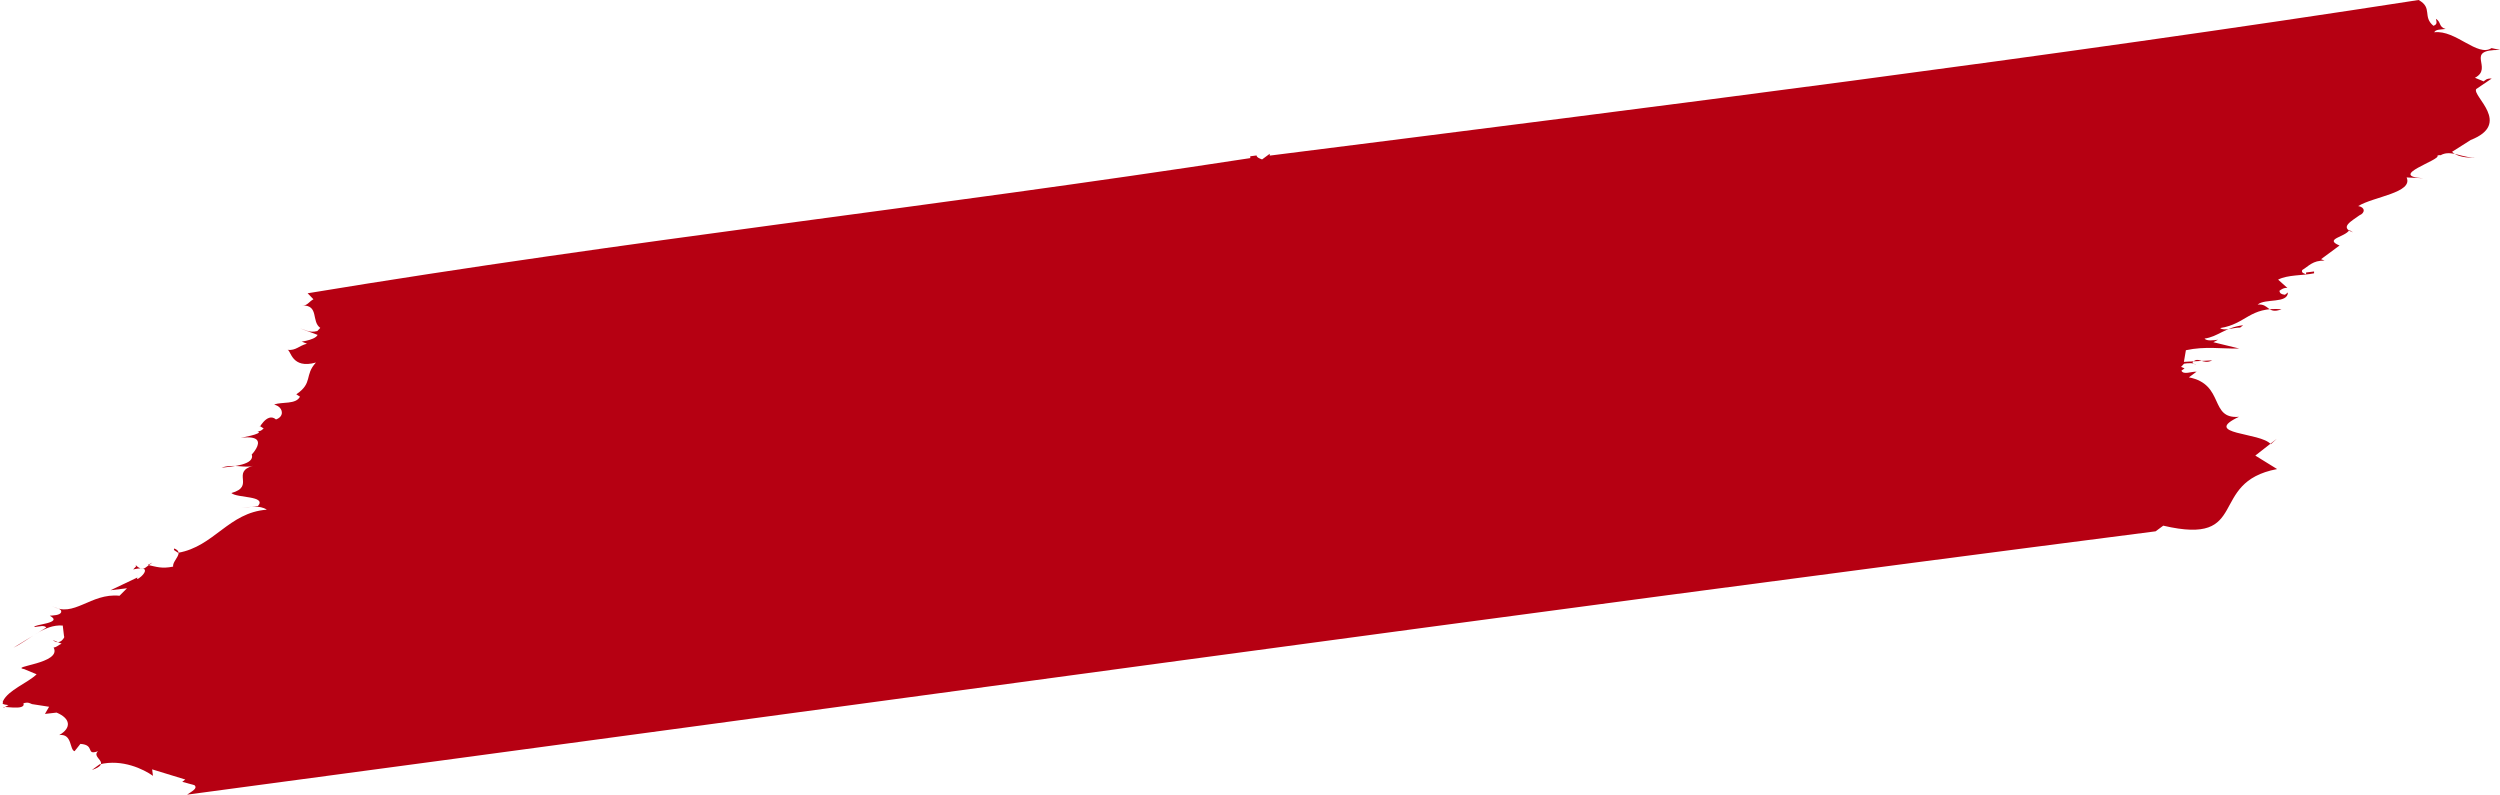
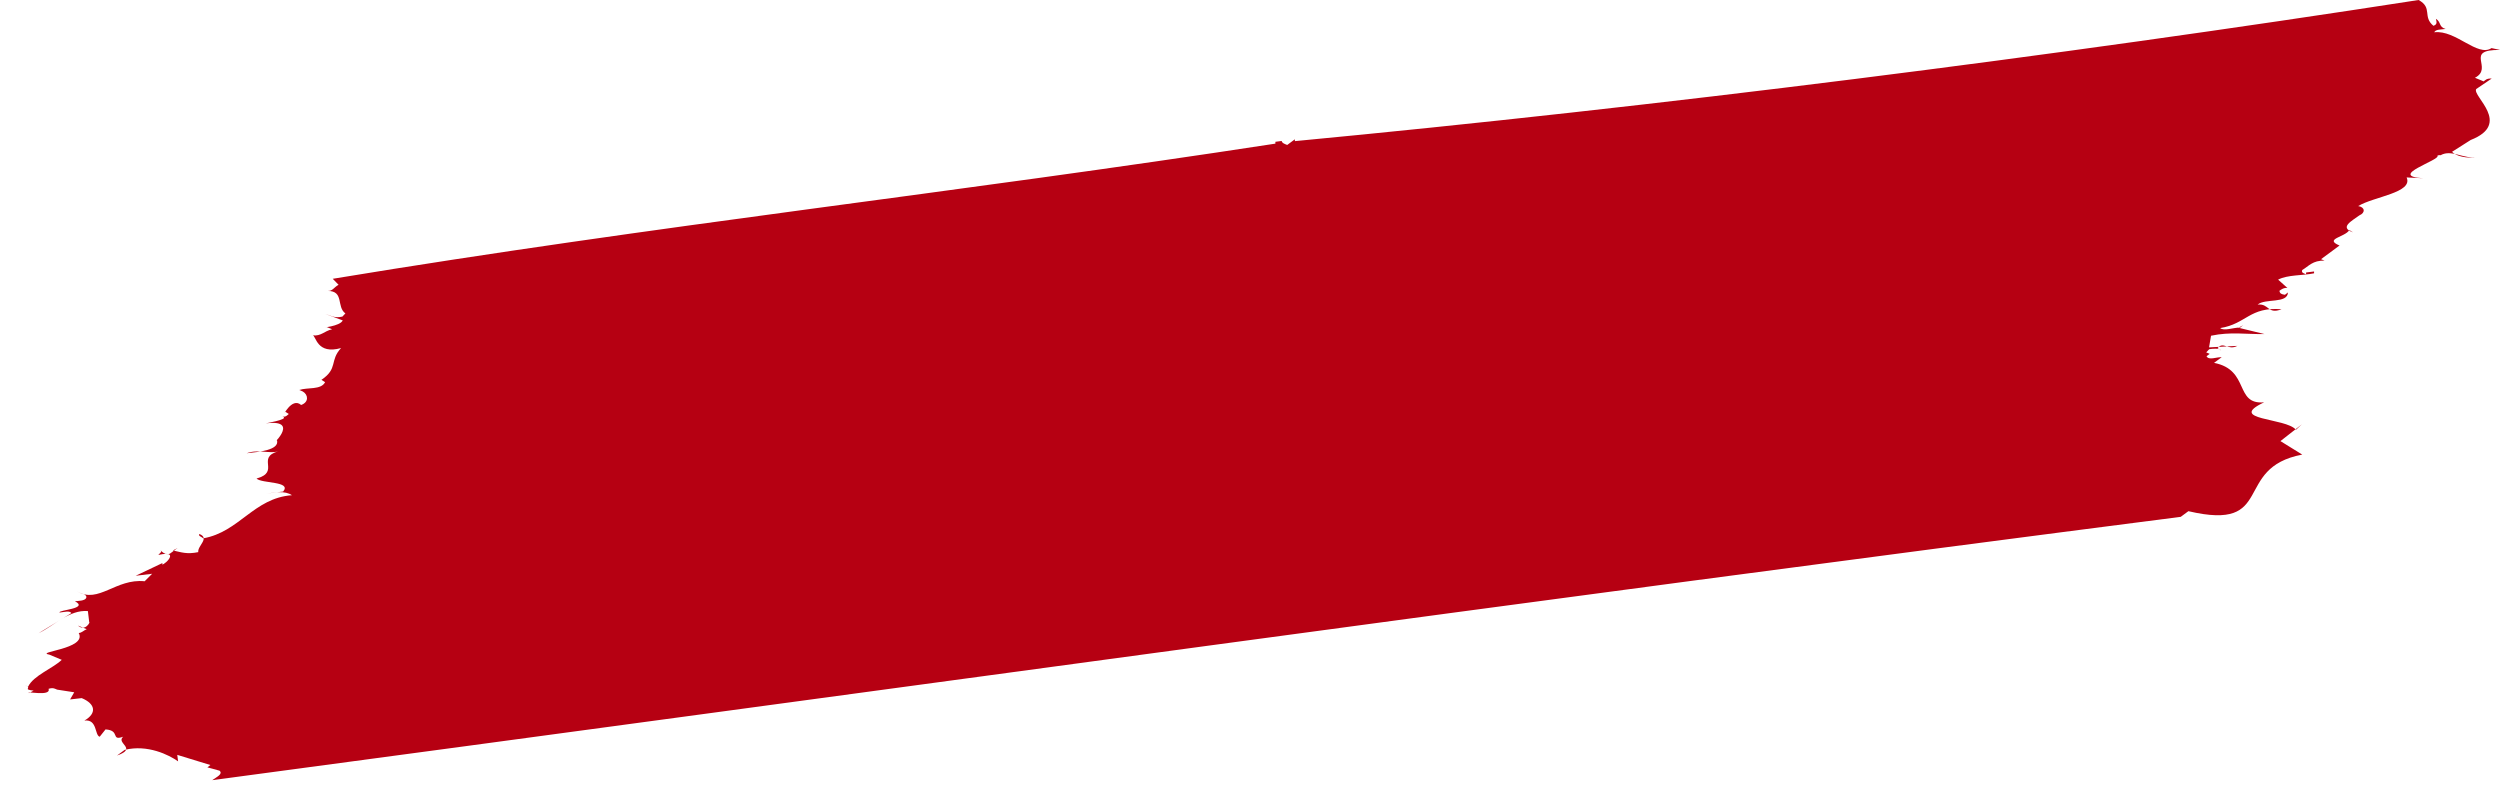
<svg xmlns="http://www.w3.org/2000/svg" viewBox="0 0 150.19 47.74">
  <defs>
    <style>.d{fill:#b60012;}</style>
  </defs>
  <g id="a" />
  <g id="b">
    <g id="c">
-       <path class="d" d="M148.68,4.67l.53,.22c.09-.07,.18-.19,.48-.17l-.93,.63c-.25,.43,2.17,2.08-.33,3.06l-1.12,.71c.23,.26,.86,.41,1.55,.33-.89,.11-1.57-.49-2.23-.13l.21,.09c-.11-.04-.22-.14-.41-.06,.23,.26-3.07,1.23-.84,1.36l-1.01-.05c.41,.92-1.98,1.15-2.91,1.72,.41,.06,.45,.4,.07,.56-.46,.34-1.22,.72-.38,1.02l-.22-.14c-.25,.43-1.55,.53-.59,.93l-1.11,.82,.21,.09c-.71-.03-.97,.35-1.34,.56-.08,.18,.13,.21,.23,.26v-.11l.48-.06v.11c-.67,.14-1.59,.08-2.16,.38l.56,.5c-.21-.03-.39,.1-.48,.17,.02,.17,.13,.21,.33,.24l.18-.14c-.02,.69-1.37,.34-1.82,.73,.7-.08,.58,.61,1.44,.28-1.93-.16-2.11,.88-3.69,1.13,.23,.2,.8-.04,1.2-.03l.18-.14c-1.09,.13-1.53,.7-2.32,.8,.12,.16,.52,.11,.81,.07l-.28,.15,1.56,.38c-1.11,.02-2.03-.15-3.21,.1l-.12,.7,1.7-.09c-.57,.3-.84-.3-1.19,.14l.22,.14c-.12-.16-.52-.11-.72-.08l-.18,.19,.21,.09-.19,.14c.13,.27,.61,.04,.91,.06l-.46,.34c2.17,.42,1.21,2.53,3.01,2.37-2.29,1.08,1.32,.92,1.91,1.65l.36-.33-1.29,1.01,1.31,.81c-4.23,.8-1.55,4.64-6.84,3.4l-.46,.34c-39.28,5.05-77.32,10.35-118.26,15.82,.28-.2,.66-.37,.44-.57l-.73-.2,.18-.14-1.99-.61,.05,.39c-.55-.39-1.84-1.03-3.21-.69l-.46,.34c1.26-.44-.09-.73,.37-1.13-.77,.27-.15-.38-1.06-.44l-.35,.44c-.31-.08-.13-1.07-.92-.97,.75-.43,.68-1-.16-1.35l-.7,.08,.25-.43-1.03-.16c-.11-.04-.22-.14-.51-.05,.16,.49-1.4,.11-1.18,.26l.28-.15c-.72-.08-.02-.17-.54-.33l.21,.09c.32-.67,1.48-1.09,2.02-1.61l-.74-.31c-.93-.17,2.28-.33,1.76-1.3,.2-.02,.28-.15,.48-.23l-.53-.22c.45,.4,.77-.26,.68-.2l-.08-.67c-1.12-.09-2.01,.87-2.96,1.33l1.97-1.21c-.12-.16-.41-.06-.71-.03-.12-.16,1.79-.22,.92-.68,.2-.02,.6-.02,.68-.2,.07-.24-.33-.24-.55-.39,1.3,.76,2.32-.79,4.06-.61l.45-.45-.99,.12,1.62-.77c-.25,.43,1.31-.84-.26-.48l.18-.19c-.13-.27,.13,.27,.52,.11l.46-.34-.28,.15c.52,.11,.83,.24,1.52,.1-.05-.39,.71-.83,.07-1.09-.09,.12,.12,.16,.23,.26,2.17-.38,3.03-2.42,5.33-2.59-.44-.29-1.03-.16-1.52-.1l.99-.12c.53-.63-1.27-.47-1.6-.78,1.46-.41-.05-1.25,1.31-1.64-.48,.17-1.23-.14-1.9,.12,.7-.08,1.99-.18,1.82-.79-.63,.59,1.56-1.27-.63-1.01-.3,.04,1.48-.24,.96-.4,.21,.03,.29-.09,.38-.16l-.22-.14c-.16,.36,.39-.9,.96-.4,.48-.17,.43-.62,.1-.81l-.21-.09c.48-.17,1.31,.01,1.55-.47l-.22-.14c1.02-.69,.47-1.14,1.18-1.91-1.46,.41-1.5-.73-1.7-.76,.51,.05,.67-.25,1.16-.37l-.32-.13c-.4,.05,.8-.04,.96-.4l-1.05-.39c.31,.08,.54,.28,1.03,.16l.18-.19c-.55-.39-.06-1.36-1.07-1.35,.3,.02,.38-.22,.66-.37l-.35-.36c19.55-3.23,37.25-5.14,56.63-8.12v-.11l.38-.05c.01,.11,.12,.16,.33,.24l.46-.34v.11C99.44,6.42,123.25,3.42,145.3,0c.86,.47,.22,1,.89,1.55,.29-.09,.16-.31,.15-.42,.32,.19,.16,.49,.58,.61-.3,.04-.6,.02-.68,.2,1.29-.16,2.6,1.51,3.44,.95l.52,.11c-2.22-.02-.37,1.07-1.51,1.67Z" />
+       <path class="d" d="M148.68,4.67l.53,.22c.09-.07,.18-.19,.48-.17l-.93,.63c-.25,.43,2.17,2.08-.33,3.06l-1.12,.71c.23,.26,.86,.41,1.55,.33-.89,.11-1.57-.49-2.23-.13l.21,.09c-.11-.04-.22-.14-.41-.06,.23,.26-3.07,1.23-.84,1.36l-1.01-.05c.41,.92-1.98,1.15-2.91,1.72,.41,.06,.45,.4,.07,.56-.46,.34-1.22,.72-.38,1.02l-.22-.14c-.25,.43-1.55,.53-.59,.93l-1.11,.82,.21,.09c-.71-.03-.97,.35-1.34,.56-.08,.18,.13,.21,.23,.26v-.11l.48-.06v.11c-.67,.14-1.59,.08-2.16,.38l.56,.5c-.21-.03-.39,.1-.48,.17,.02,.17,.13,.21,.33,.24l.18-.14c-.02,.69-1.37,.34-1.82,.73,.7-.08,.58,.61,1.44,.28-1.93-.16-2.11,.88-3.69,1.13,.23,.2,.8-.04,1.2-.03l.18-.14l-.28,.15,1.56,.38c-1.11,.02-2.03-.15-3.21,.1l-.12,.7,1.7-.09c-.57,.3-.84-.3-1.19,.14l.22,.14c-.12-.16-.52-.11-.72-.08l-.18,.19,.21,.09-.19,.14c.13,.27,.61,.04,.91,.06l-.46,.34c2.17,.42,1.21,2.53,3.01,2.37-2.29,1.08,1.32,.92,1.91,1.65l.36-.33-1.29,1.01,1.31,.81c-4.23,.8-1.55,4.64-6.84,3.4l-.46,.34c-39.28,5.05-77.32,10.35-118.26,15.82,.28-.2,.66-.37,.44-.57l-.73-.2,.18-.14-1.99-.61,.05,.39c-.55-.39-1.84-1.03-3.21-.69l-.46,.34c1.26-.44-.09-.73,.37-1.13-.77,.27-.15-.38-1.06-.44l-.35,.44c-.31-.08-.13-1.07-.92-.97,.75-.43,.68-1-.16-1.35l-.7,.08,.25-.43-1.03-.16c-.11-.04-.22-.14-.51-.05,.16,.49-1.4,.11-1.18,.26l.28-.15c-.72-.08-.02-.17-.54-.33l.21,.09c.32-.67,1.48-1.09,2.02-1.61l-.74-.31c-.93-.17,2.28-.33,1.76-1.3,.2-.02,.28-.15,.48-.23l-.53-.22c.45,.4,.77-.26,.68-.2l-.08-.67c-1.12-.09-2.01,.87-2.96,1.33l1.97-1.21c-.12-.16-.41-.06-.71-.03-.12-.16,1.79-.22,.92-.68,.2-.02,.6-.02,.68-.2,.07-.24-.33-.24-.55-.39,1.3,.76,2.32-.79,4.06-.61l.45-.45-.99,.12,1.62-.77c-.25,.43,1.31-.84-.26-.48l.18-.19c-.13-.27,.13,.27,.52,.11l.46-.34-.28,.15c.52,.11,.83,.24,1.52,.1-.05-.39,.71-.83,.07-1.09-.09,.12,.12,.16,.23,.26,2.17-.38,3.03-2.42,5.33-2.59-.44-.29-1.03-.16-1.52-.1l.99-.12c.53-.63-1.27-.47-1.6-.78,1.46-.41-.05-1.25,1.31-1.64-.48,.17-1.23-.14-1.9,.12,.7-.08,1.99-.18,1.82-.79-.63,.59,1.56-1.27-.63-1.01-.3,.04,1.48-.24,.96-.4,.21,.03,.29-.09,.38-.16l-.22-.14c-.16,.36,.39-.9,.96-.4,.48-.17,.43-.62,.1-.81l-.21-.09c.48-.17,1.31,.01,1.55-.47l-.22-.14c1.02-.69,.47-1.14,1.18-1.91-1.46,.41-1.5-.73-1.7-.76,.51,.05,.67-.25,1.16-.37l-.32-.13c-.4,.05,.8-.04,.96-.4l-1.05-.39c.31,.08,.54,.28,1.03,.16l.18-.19c-.55-.39-.06-1.36-1.07-1.35,.3,.02,.38-.22,.66-.37l-.35-.36c19.55-3.23,37.25-5.14,56.63-8.12v-.11l.38-.05c.01,.11,.12,.16,.33,.24l.46-.34v.11C99.44,6.42,123.25,3.42,145.3,0c.86,.47,.22,1,.89,1.55,.29-.09,.16-.31,.15-.42,.32,.19,.16,.49,.58,.61-.3,.04-.6,.02-.68,.2,1.29-.16,2.6,1.51,3.44,.95l.52,.11c-2.22-.02-.37,1.07-1.51,1.67Z" />
    </g>
  </g>
</svg>